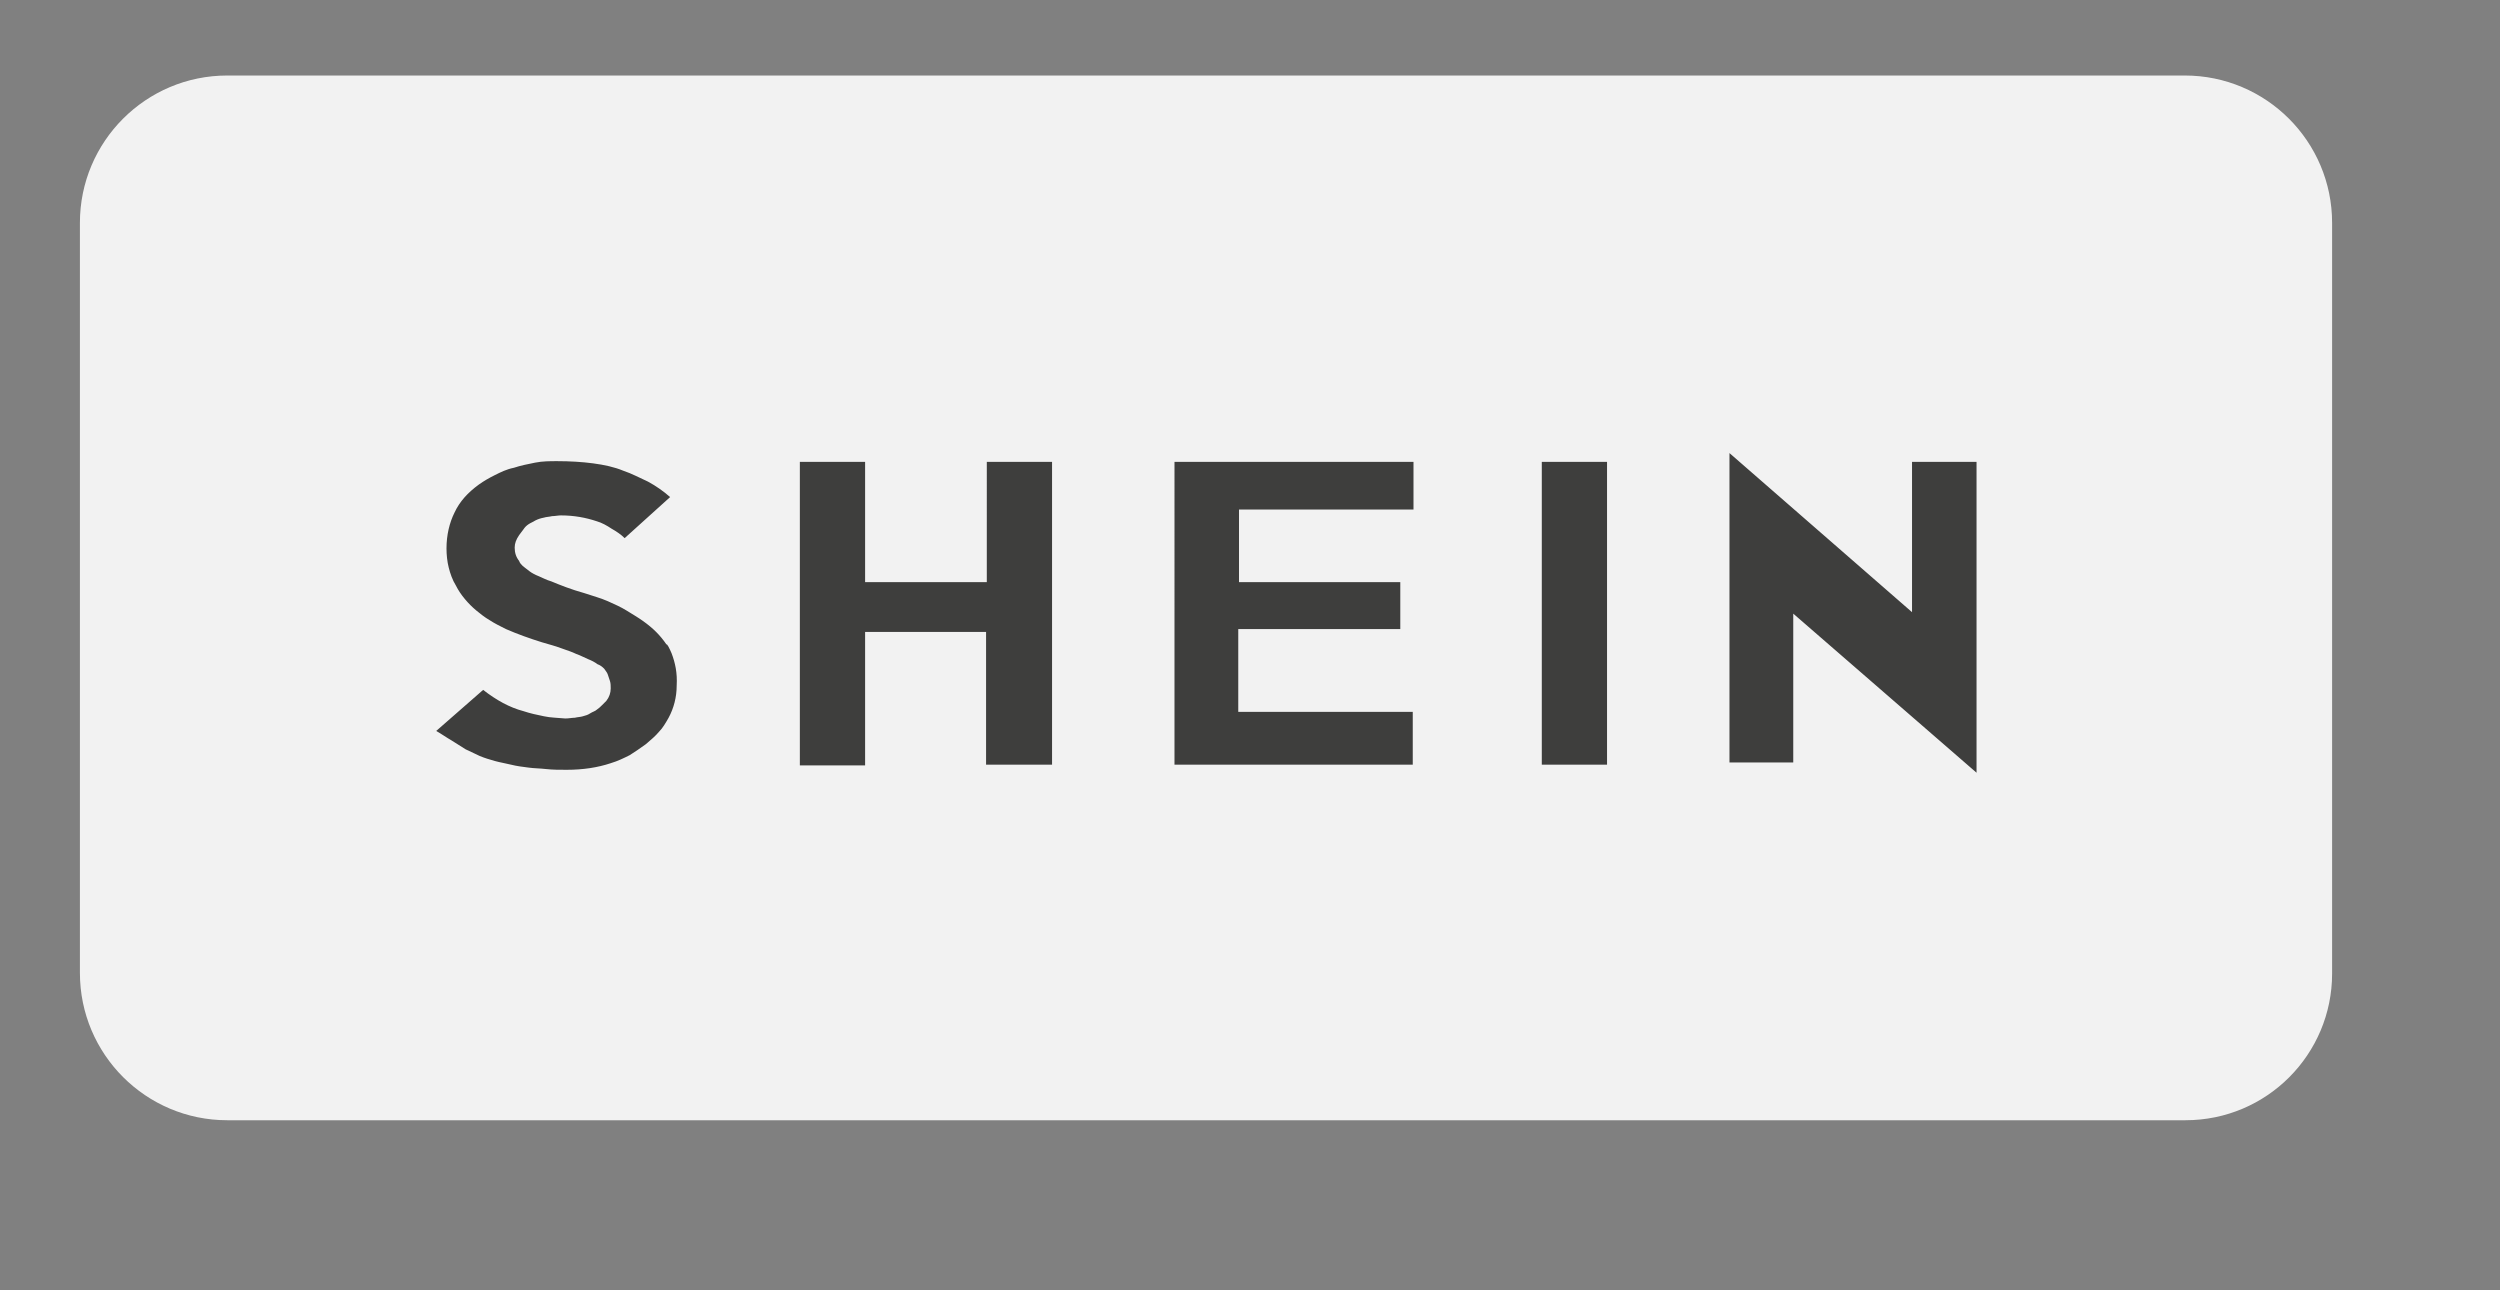
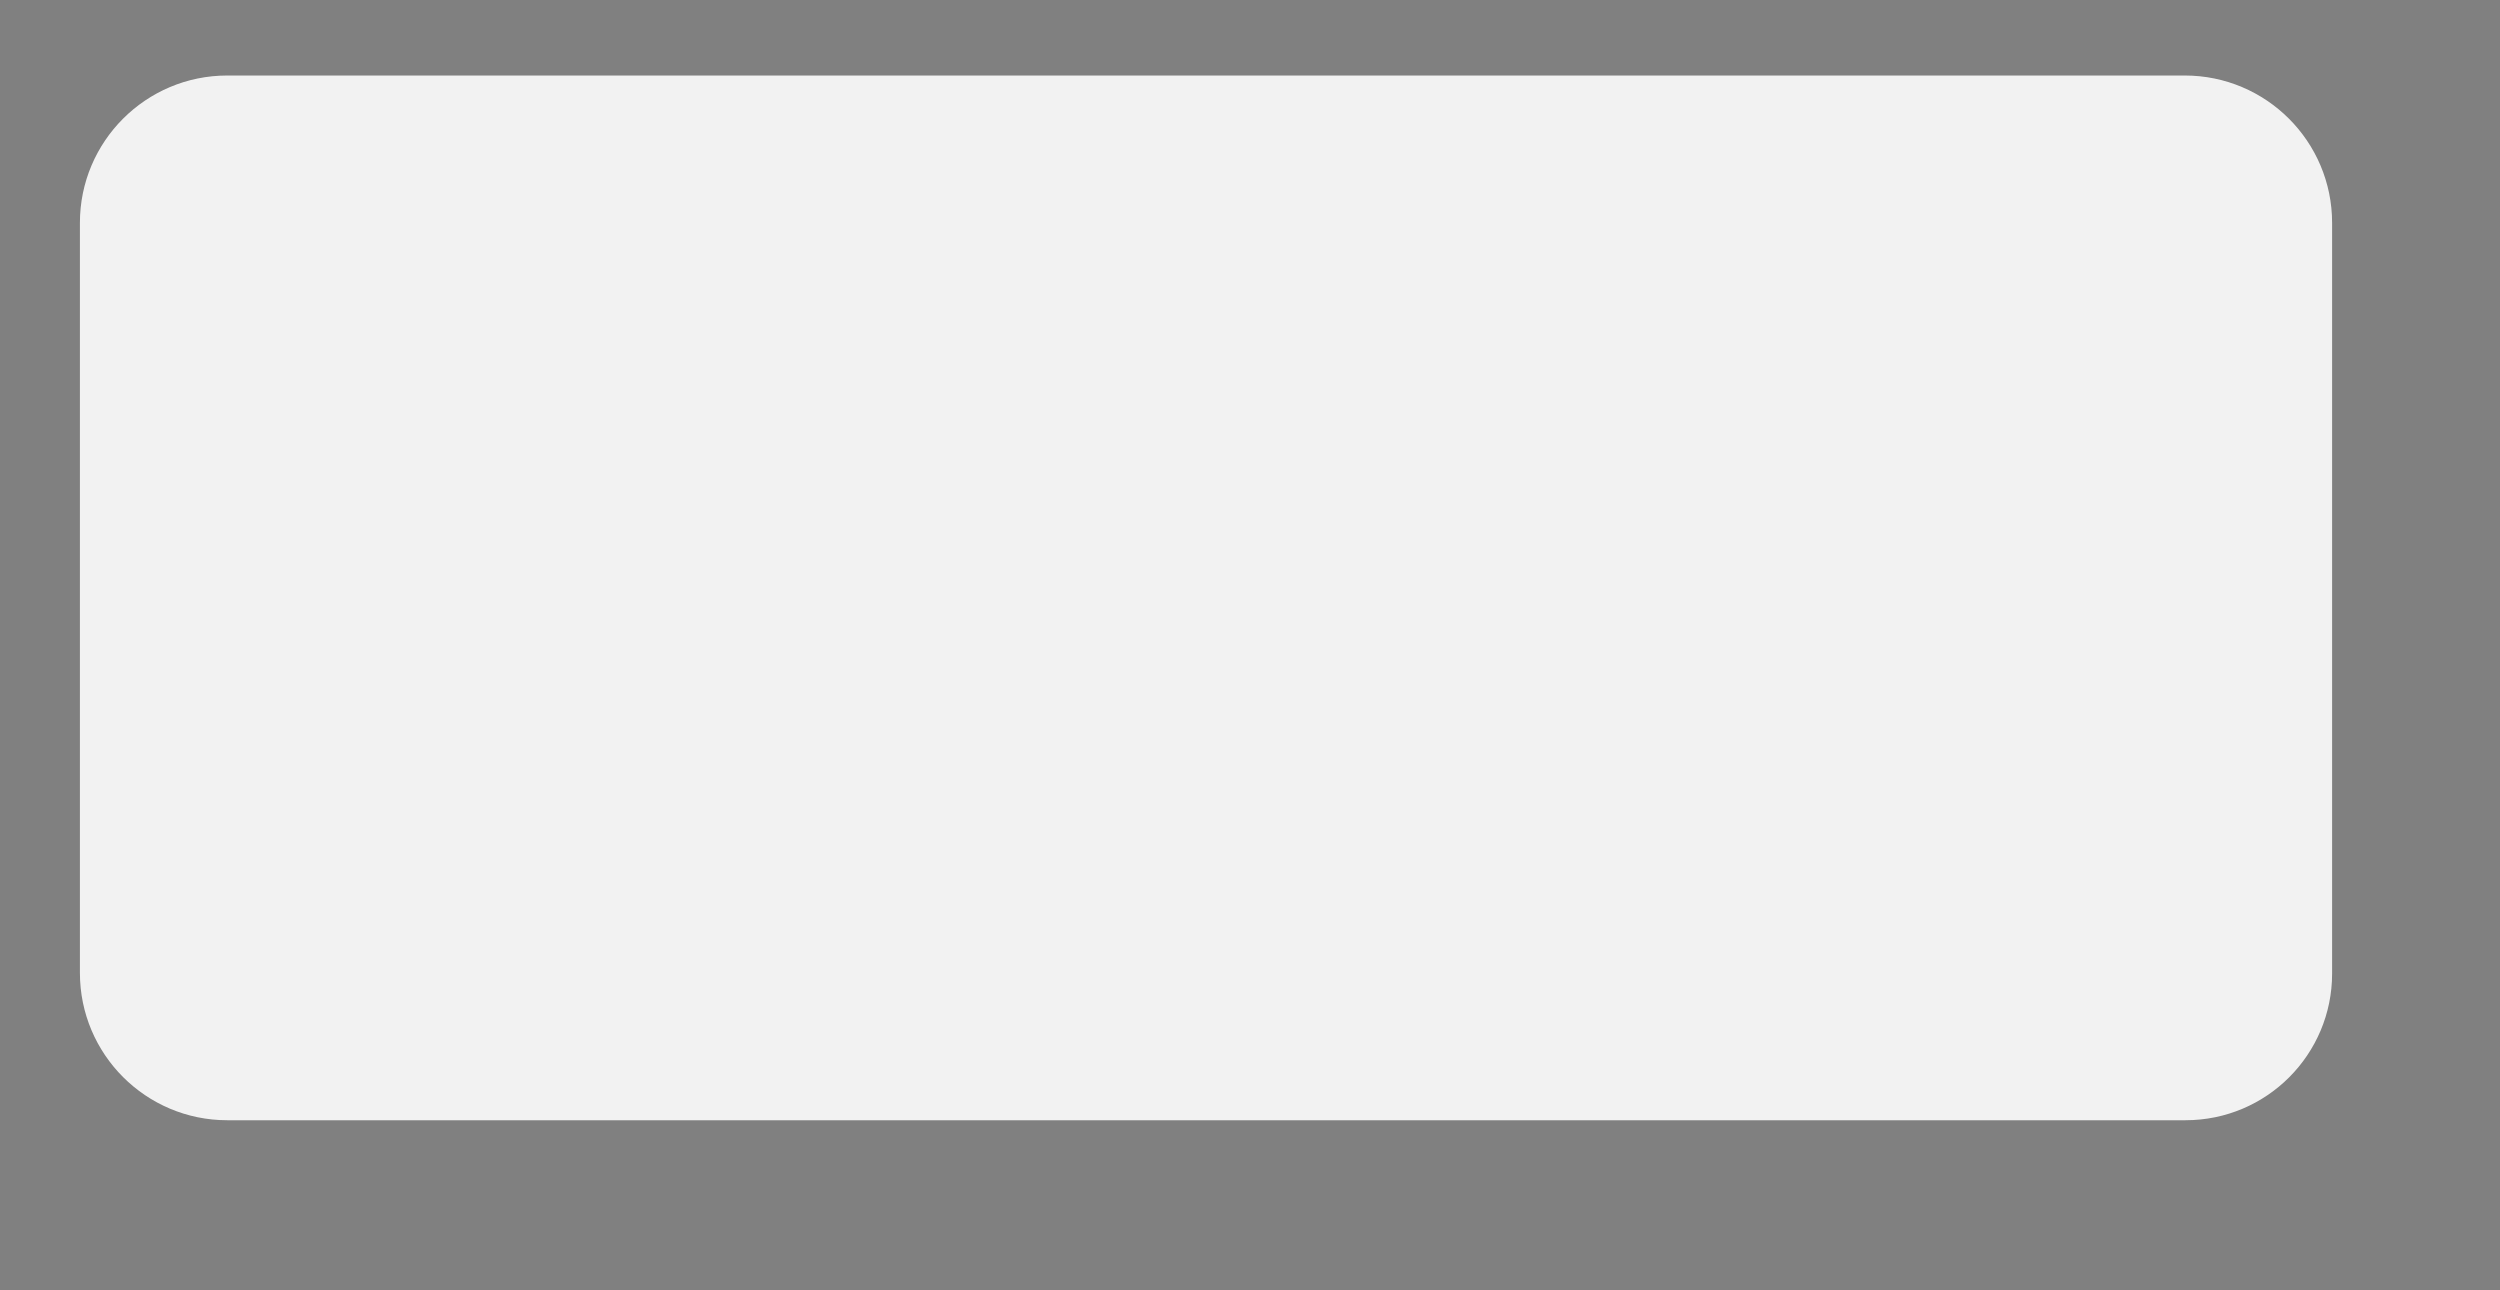
<svg xmlns="http://www.w3.org/2000/svg" version="1.1" id="Capa_1" x="0px" y="0px" viewBox="0 0 341 176" style="enable-background:new 0 0 341 176;" xml:space="preserve">
  <rect x="0" y="0" width="341" height="176" fill="#808080" stroke="none" />
  <style type="text/css">
	.st0{fill:#454547;}
	.st1{fill:#FDD618;}
	.st2{fill:#3E3E3D;}
	.st3{fill:url(#SVGID_1_);}
	.st4{fill:url(#SVGID_00000072245247019626687930000013508160551116136115_);}
	.st5{fill:#FFFFFF;}
	.st6{fill:url(#SVGID_00000145024970084762872060000016516075711724438438_);}
	.st7{fill:url(#SVGID_00000055673388738553088570000013140920806614161566_);}
	.st8{fill:#F2F2F2;}
	.st9{clip-path:url(#SVGID_00000060743821191093968380000012468541728882347178_);}
	.st10{fill:none;stroke:#3E3E3D;stroke-width:1.688;stroke-miterlimit:10;}
	.st11{fill-rule:evenodd;clip-rule:evenodd;fill:#3E3E3D;}
	.st12{fill:none;stroke:#FF0000;stroke-width:2;stroke-miterlimit:10;}
	.st13{opacity:0.85;fill:#FFFFFF;}
</style>
  <g>
    <path class="st8" d="M298.1,152.8H31c-11.1,0-20.1-9-20.1-20.1V30.4c0-11.1,9-20.1,20.1-20.1h267c11.1,0,20.1,9,20.1,20.1v102.4   C318.1,143.8,309.2,152.8,298.1,152.8z" />
    <g>
-       <path class="st2" d="M91.6,89.1c0.5,1.3,0.8,2.7,0.7,4.4c0,1.6-0.4,3.1-1.1,4.4c-0.4,0.7-0.8,1.4-1.3,1.9    c-0.5,0.6-1.1,1.1-1.8,1.7c-0.7,0.5-1.4,1-2.2,1.5c-0.8,0.4-1.6,0.8-2.6,1.1c-1.8,0.6-3.8,0.9-6,0.9c-1,0-1.9,0-2.8-0.1    c-0.9-0.1-1.7-0.1-2.4-0.2c-0.8-0.1-1.6-0.2-2.4-0.4c-0.8-0.2-1.5-0.3-2.2-0.5c-0.7-0.2-1.4-0.4-2.1-0.7l-1.9-0.9    c-0.6-0.4-1.3-0.8-1.9-1.2c-0.7-0.4-1.4-0.9-2.1-1.3l6.4-5.6c1.8,1.4,3.6,2.4,5.5,2.9c0.9,0.3,1.8,0.5,2.8,0.7    c0.9,0.2,1.9,0.2,2.9,0.3c0.5,0,0.9-0.1,1.3-0.1c0.4-0.1,0.8-0.1,1.1-0.2c0.4-0.1,0.7-0.2,1-0.4c0.3-0.2,0.7-0.3,0.9-0.5    c0.3-0.2,0.5-0.4,0.7-0.6l0.6-0.6c0.4-0.5,0.6-1.1,0.6-1.7c0-0.3,0-0.7-0.1-1c-0.1-0.3-0.2-0.6-0.3-0.9c-0.1-0.3-0.3-0.5-0.5-0.8    c-0.3-0.3-0.6-0.5-0.9-0.6c-0.4-0.3-0.8-0.5-1.3-0.7c-0.5-0.2-1-0.5-1.6-0.7c-0.6-0.3-1.3-0.5-2.1-0.8c-0.8-0.3-1.6-0.5-2.6-0.8    c-1.6-0.5-3.3-1.1-4.9-1.8c-0.8-0.4-1.6-0.8-2.2-1.2c-0.7-0.4-1.3-0.9-1.8-1.3c-0.6-0.5-1.1-1-1.6-1.6c-0.5-0.6-0.9-1.2-1.2-1.8    c-0.5-0.8-0.8-1.7-1-2.5c-0.2-0.8-0.3-1.7-0.3-2.6c0-1.8,0.4-3.5,1.1-4.9c0.7-1.5,1.8-2.7,3.3-3.8c0.7-0.5,1.4-0.9,2.2-1.3    c0.8-0.4,1.6-0.8,2.6-1c0.9-0.3,1.9-0.5,2.9-0.7c1-0.2,2-0.2,3-0.2c1.7,0,3.4,0.1,4.9,0.3c1.5,0.2,2.9,0.5,4.1,1    c1.2,0.4,2.3,1,3.4,1.5c1.1,0.6,2.1,1.3,3,2.1l-6.2,5.6c-0.5-0.5-1.1-0.9-1.8-1.3c-0.6-0.4-1.3-0.8-2-1c-1.5-0.5-3.1-0.8-4.9-0.8    c-0.4,0-0.8,0.1-1.2,0.1c-0.4,0.1-0.8,0.1-1.1,0.2c-0.5,0.1-0.8,0.2-1.2,0.4c-0.3,0.2-0.6,0.3-0.9,0.5c-0.3,0.2-0.5,0.4-0.7,0.7    c-0.2,0.3-0.4,0.5-0.6,0.8c-0.4,0.6-0.6,1.1-0.6,1.7c0,0.7,0.2,1.3,0.6,1.8c0.1,0.3,0.3,0.5,0.5,0.7c0.3,0.2,0.6,0.5,0.9,0.7    c0.4,0.3,0.8,0.5,1.3,0.7c0.5,0.2,1,0.5,1.7,0.7c1.2,0.5,2.7,1.1,4.5,1.6c1.2,0.4,2.3,0.7,3.2,1.1c0.9,0.4,1.8,0.8,2.6,1.3    c0.8,0.5,1.5,0.9,2.2,1.4c0.7,0.5,1.3,1,1.8,1.5c0.5,0.5,1,1.1,1.4,1.7C91,87.8,91.3,88.4,91.6,89.1L91.6,89.1z M143.4,104.3h-8.9    V86.2H118v18.2h-8.9V63h8.9v16.4h16.6V63h8.9V104.3z M192.8,104.3h-32.6V63h32.6v6.5h-23.8v9.9H191v6.4h-22.1v11.3h23.8V104.3z     M219.2,104.3h-8.9V63h8.9V104.3z M269.6,63v42.4l-25-21.7V104h-8.7V61.8l24.9,21.7V63H269.6z" />
-     </g>
+       </g>
  </g>
</svg>